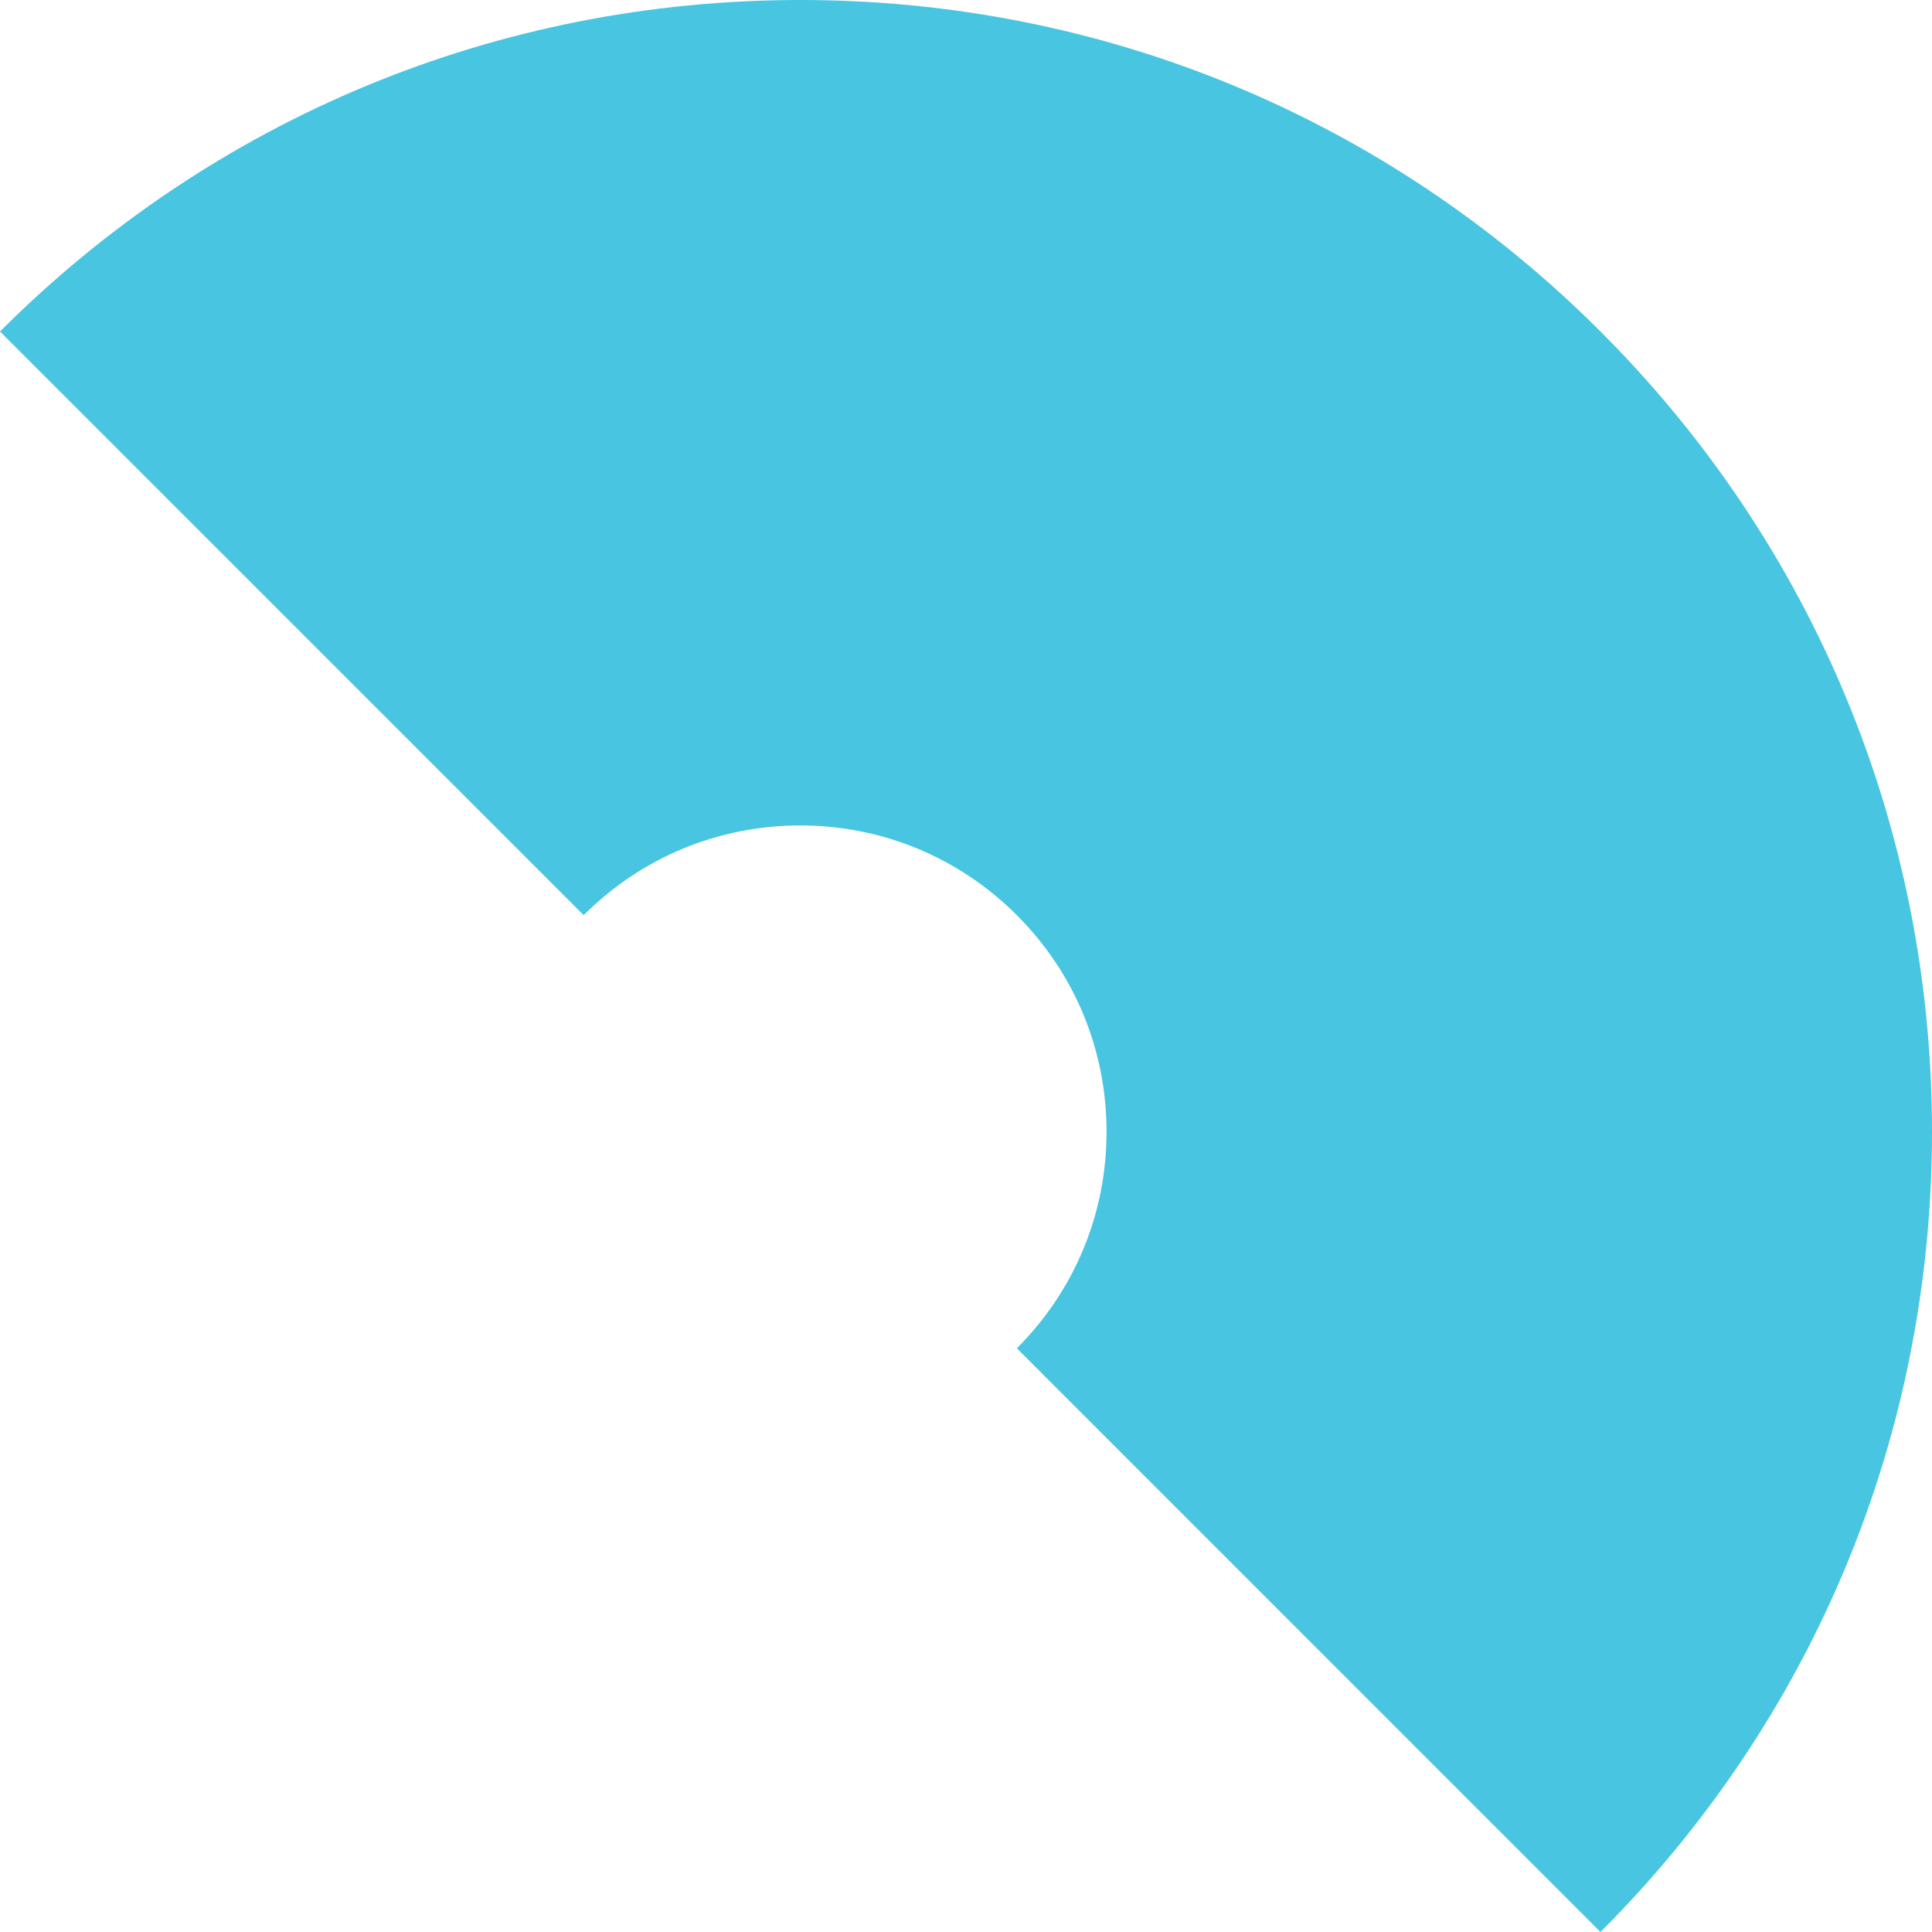
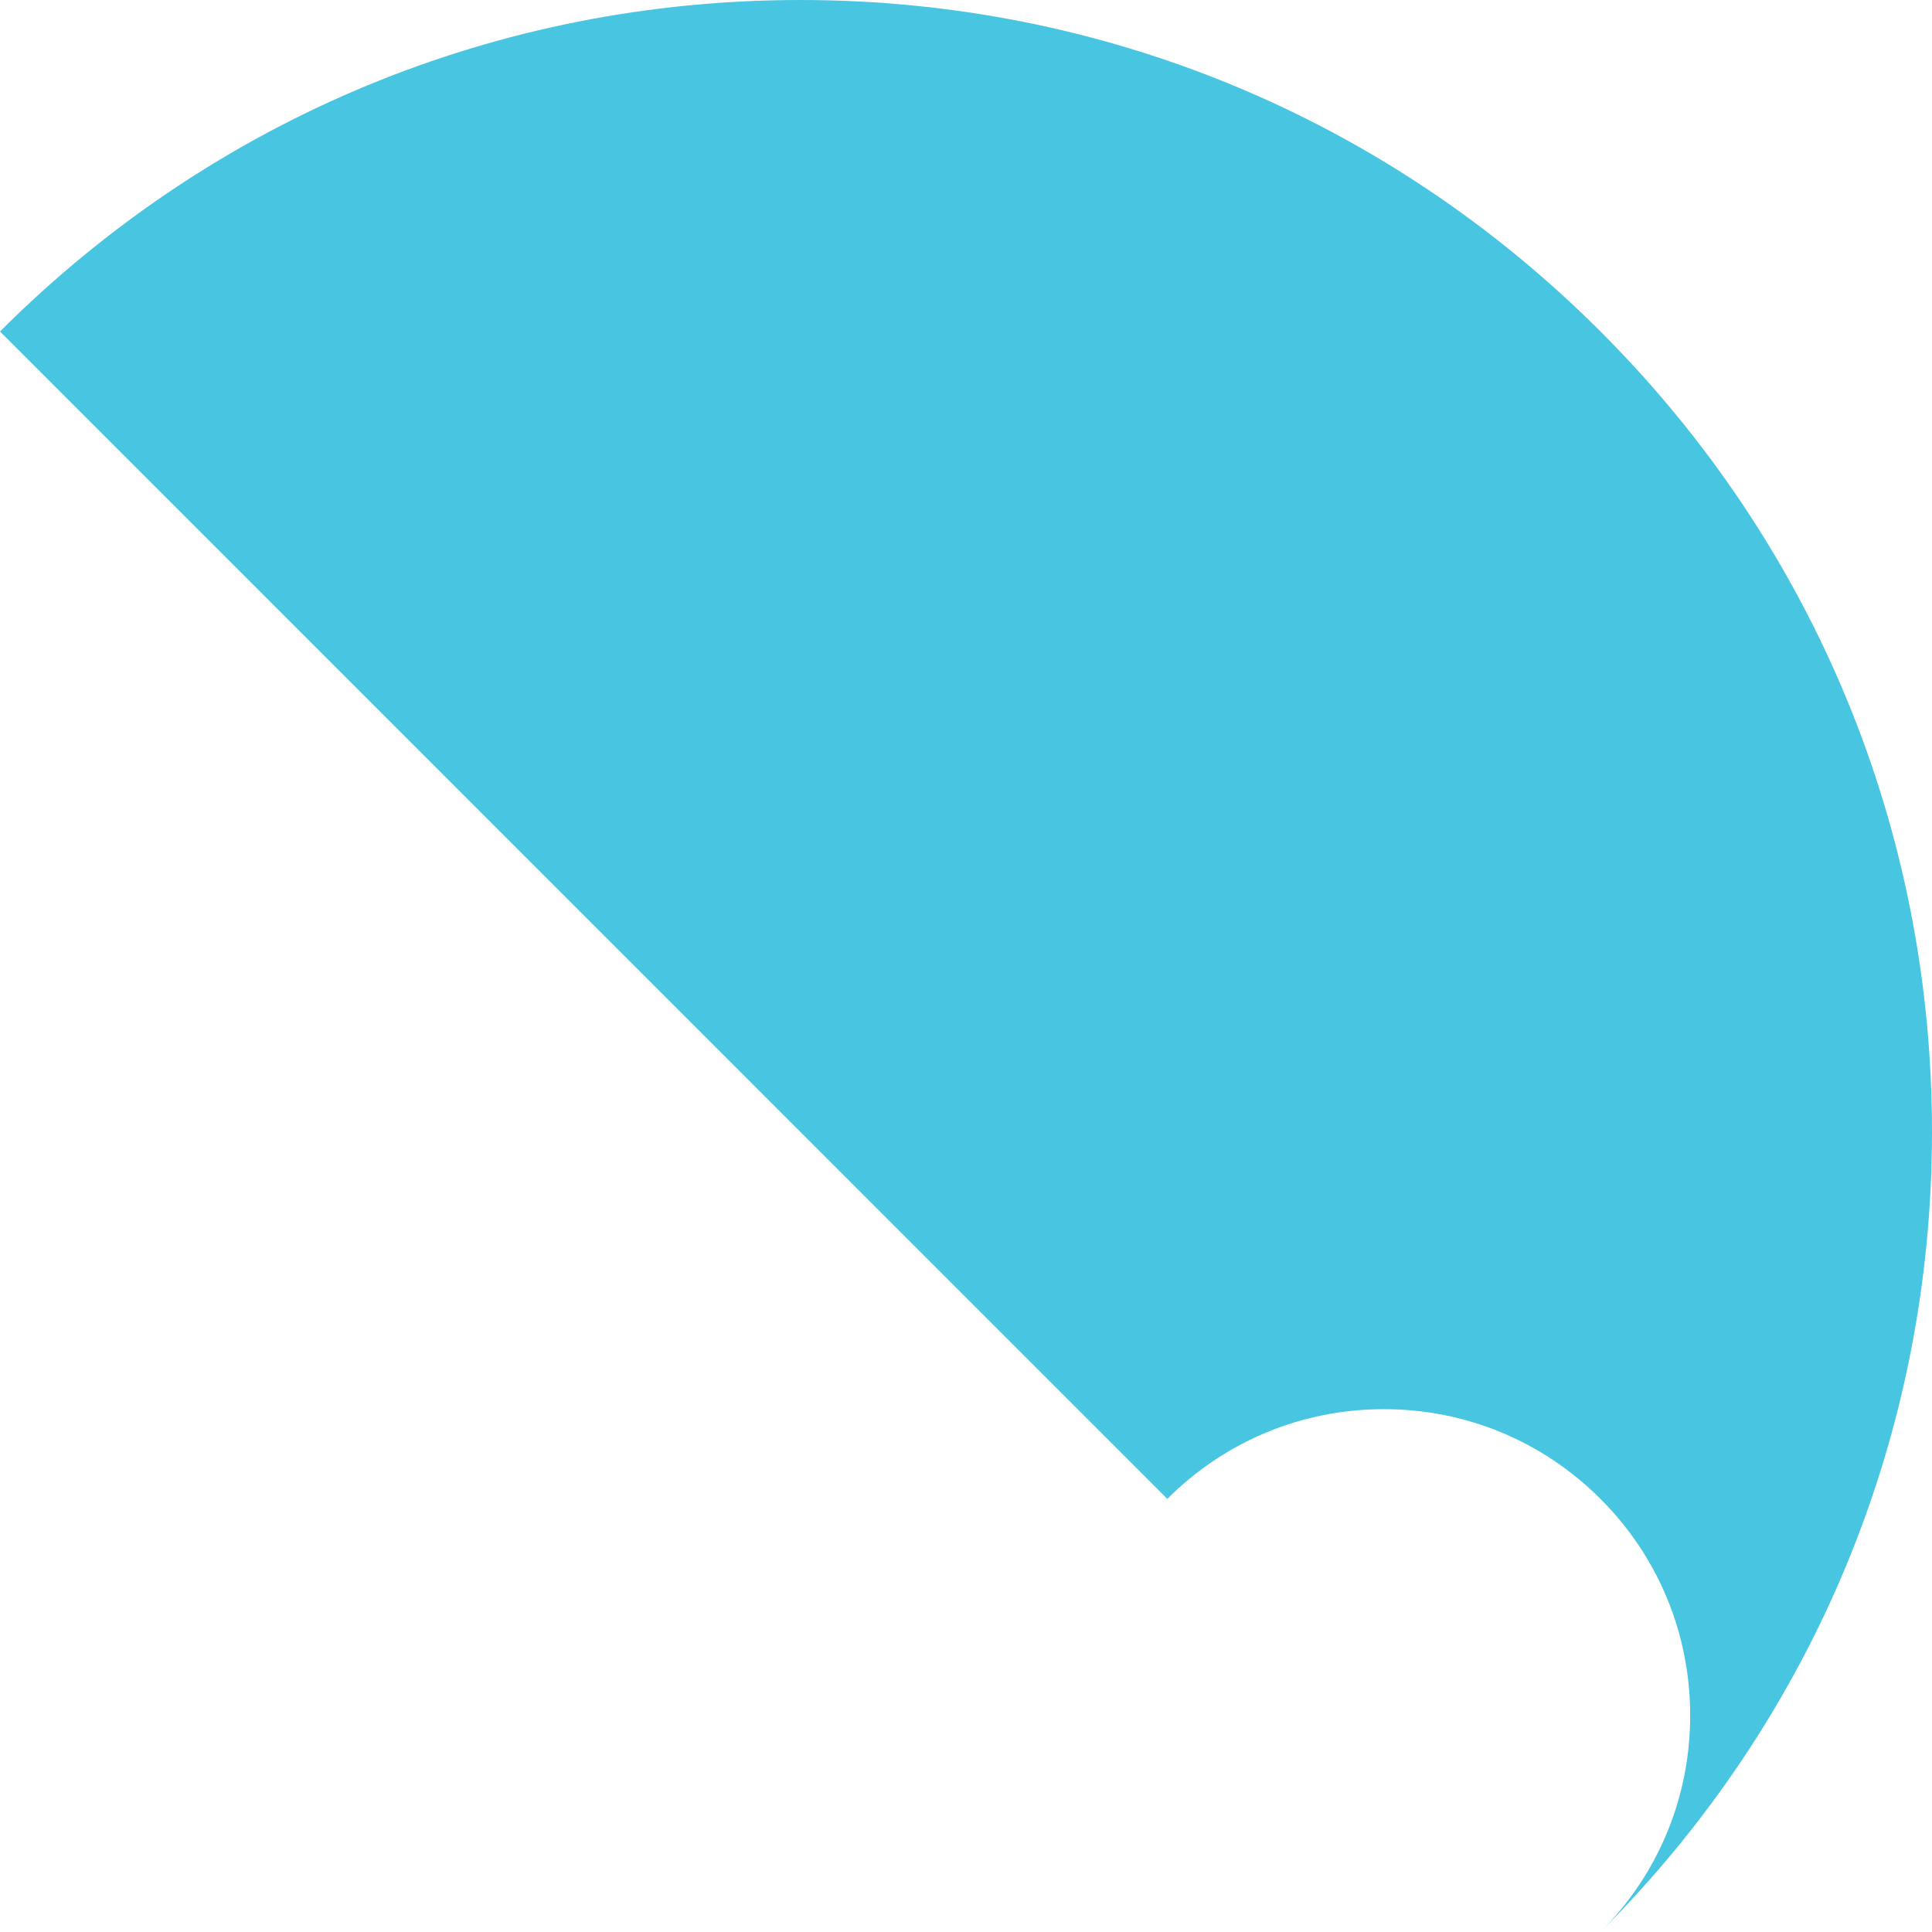
<svg xmlns="http://www.w3.org/2000/svg" version="1.1" id="Layer_1" x="0px" y="0px" width="220px" height="220px" viewBox="0 0 220 220" enable-background="new 0 0 220 220" xml:space="preserve">
-   <path fill="#48C5E1" d="M182.25,220l-66.459-66.469c6.586-6.586,10.214-15.342,10.214-24.657c0-9.316-3.63-18.075-10.217-24.663  c-6.588-6.587-15.345-10.216-24.66-10.216c-9.316,0-18.075,3.628-24.662,10.216L0,37.747C24.342,13.405,56.705,0,91.128,0  c34.424,0,66.787,13.406,91.126,37.749C206.596,62.088,220,94.451,220,128.874C220,163.299,206.594,195.661,182.25,220z" />
+   <path fill="#48C5E1" d="M182.25,220c6.586-6.586,10.214-15.342,10.214-24.657c0-9.316-3.63-18.075-10.217-24.663  c-6.588-6.587-15.345-10.216-24.66-10.216c-9.316,0-18.075,3.628-24.662,10.216L0,37.747C24.342,13.405,56.705,0,91.128,0  c34.424,0,66.787,13.406,91.126,37.749C206.596,62.088,220,94.451,220,128.874C220,163.299,206.594,195.661,182.25,220z" />
</svg>